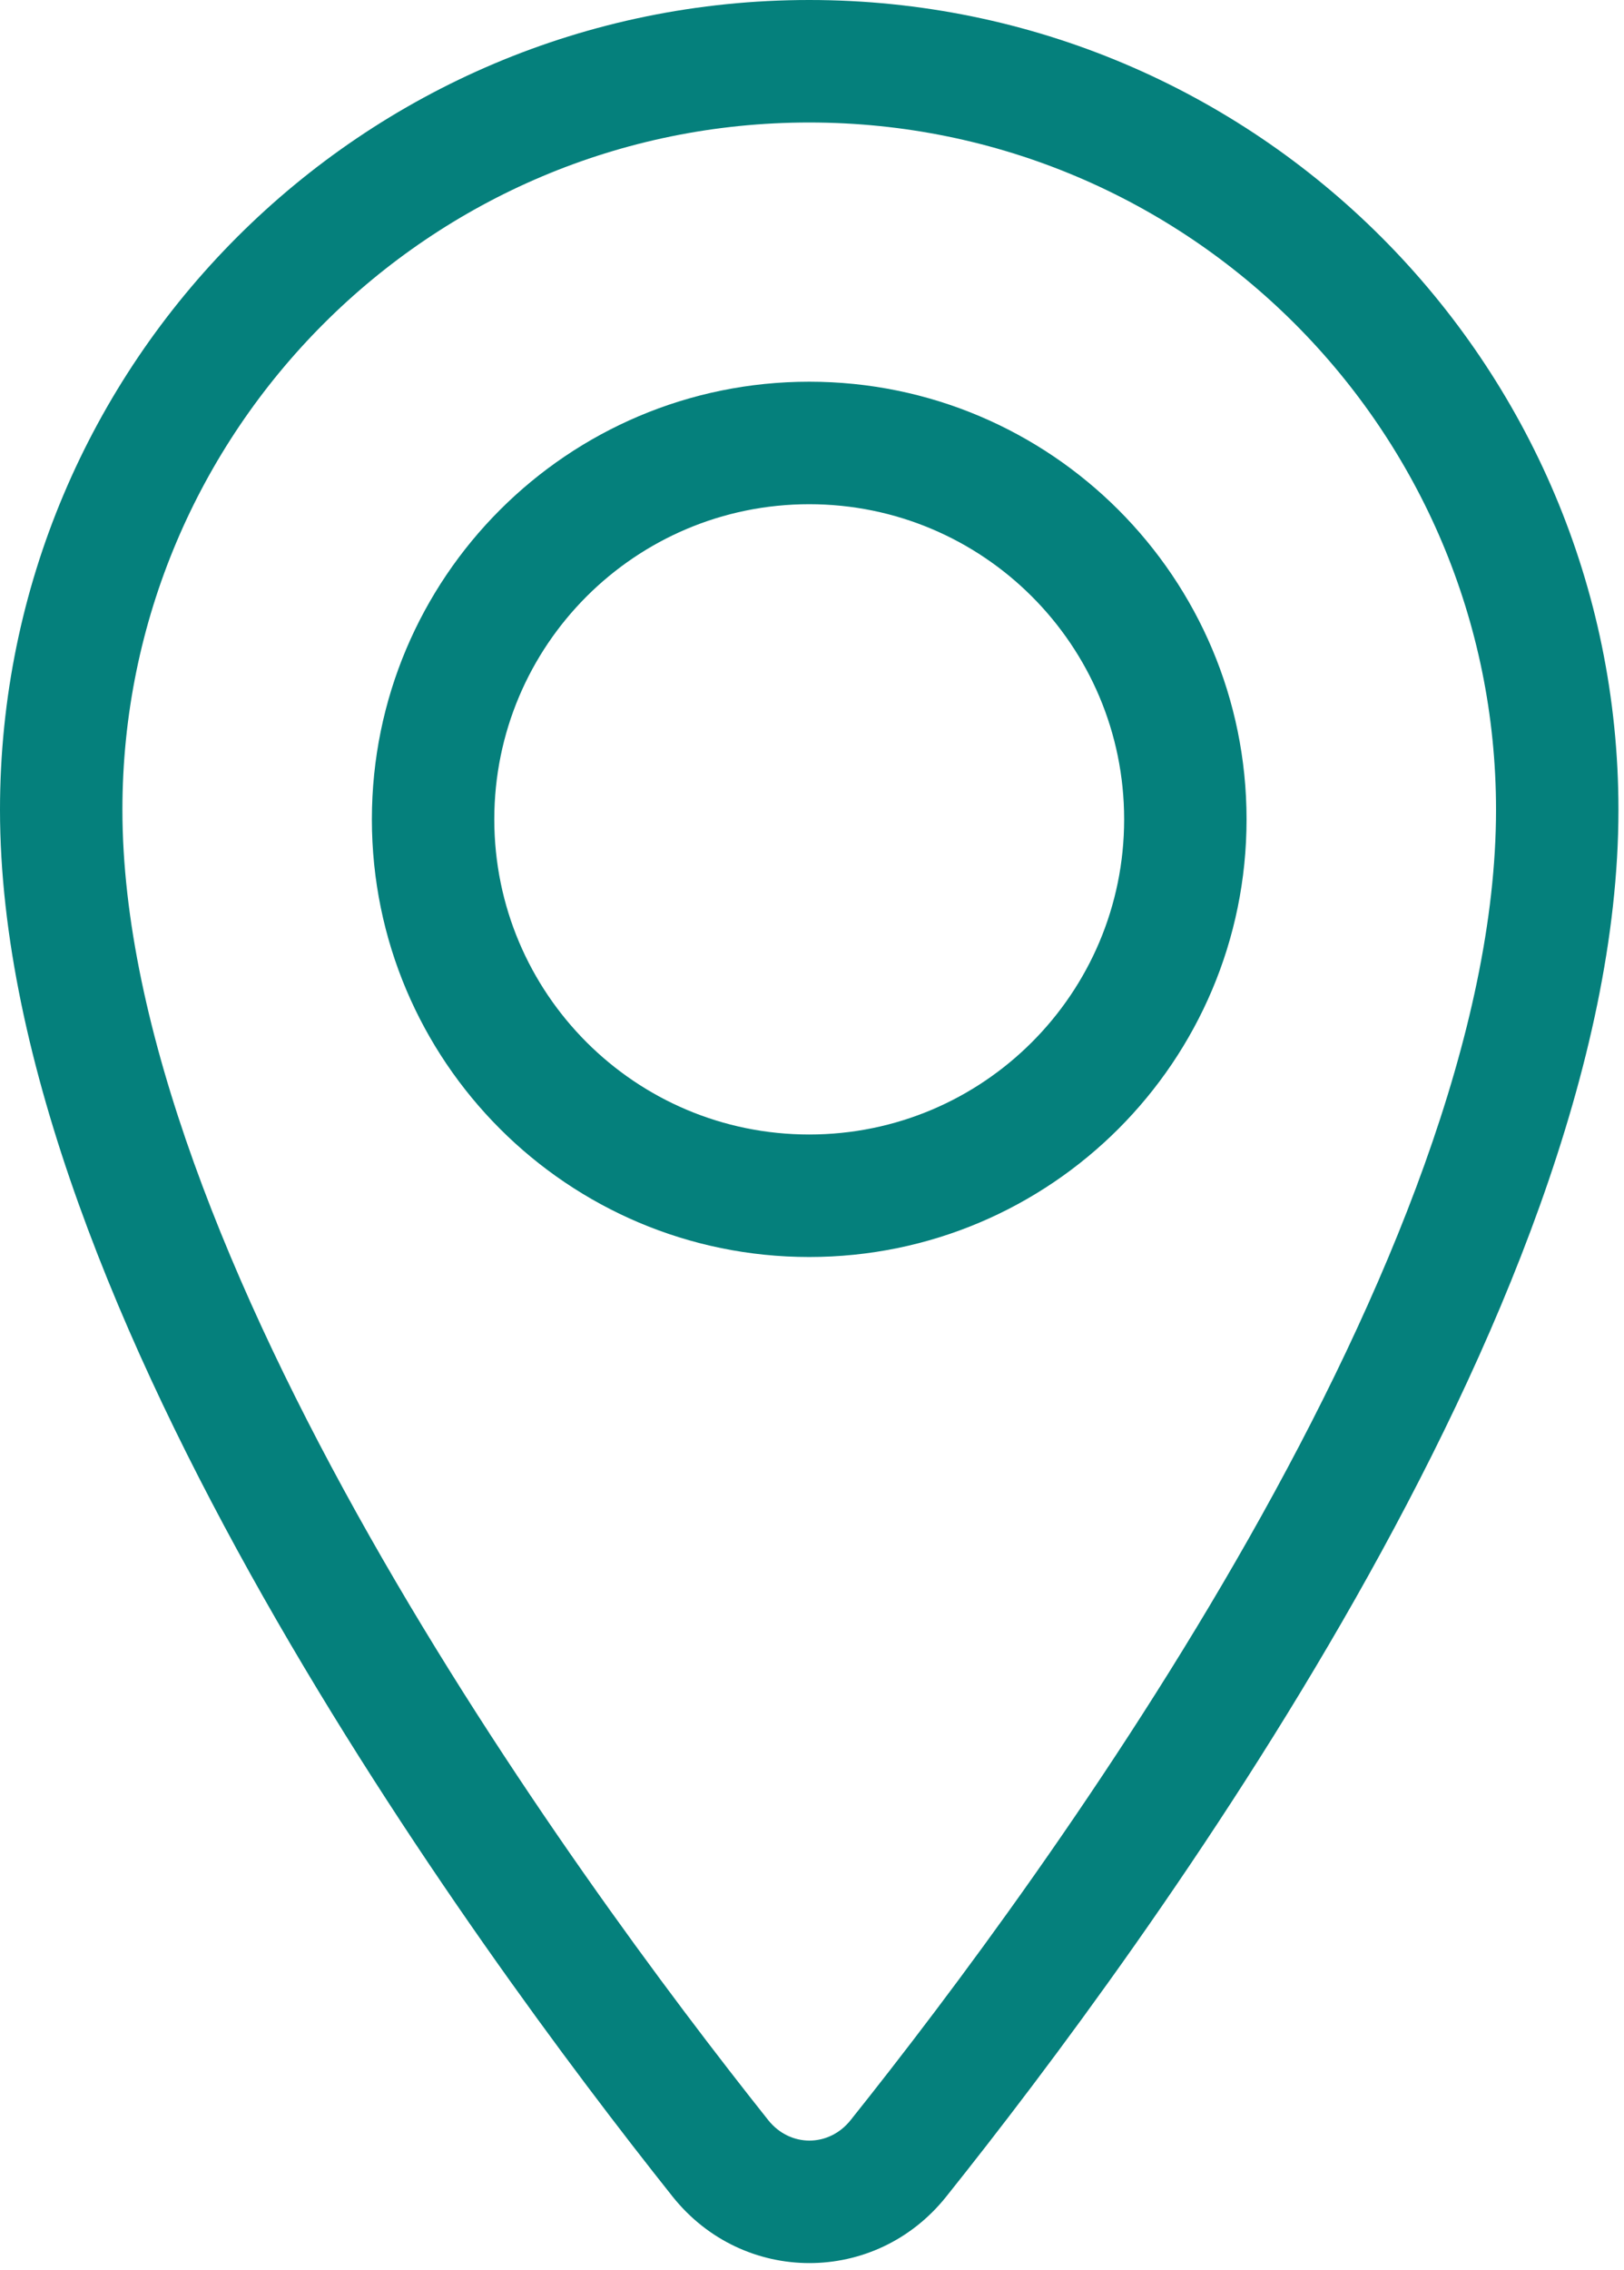
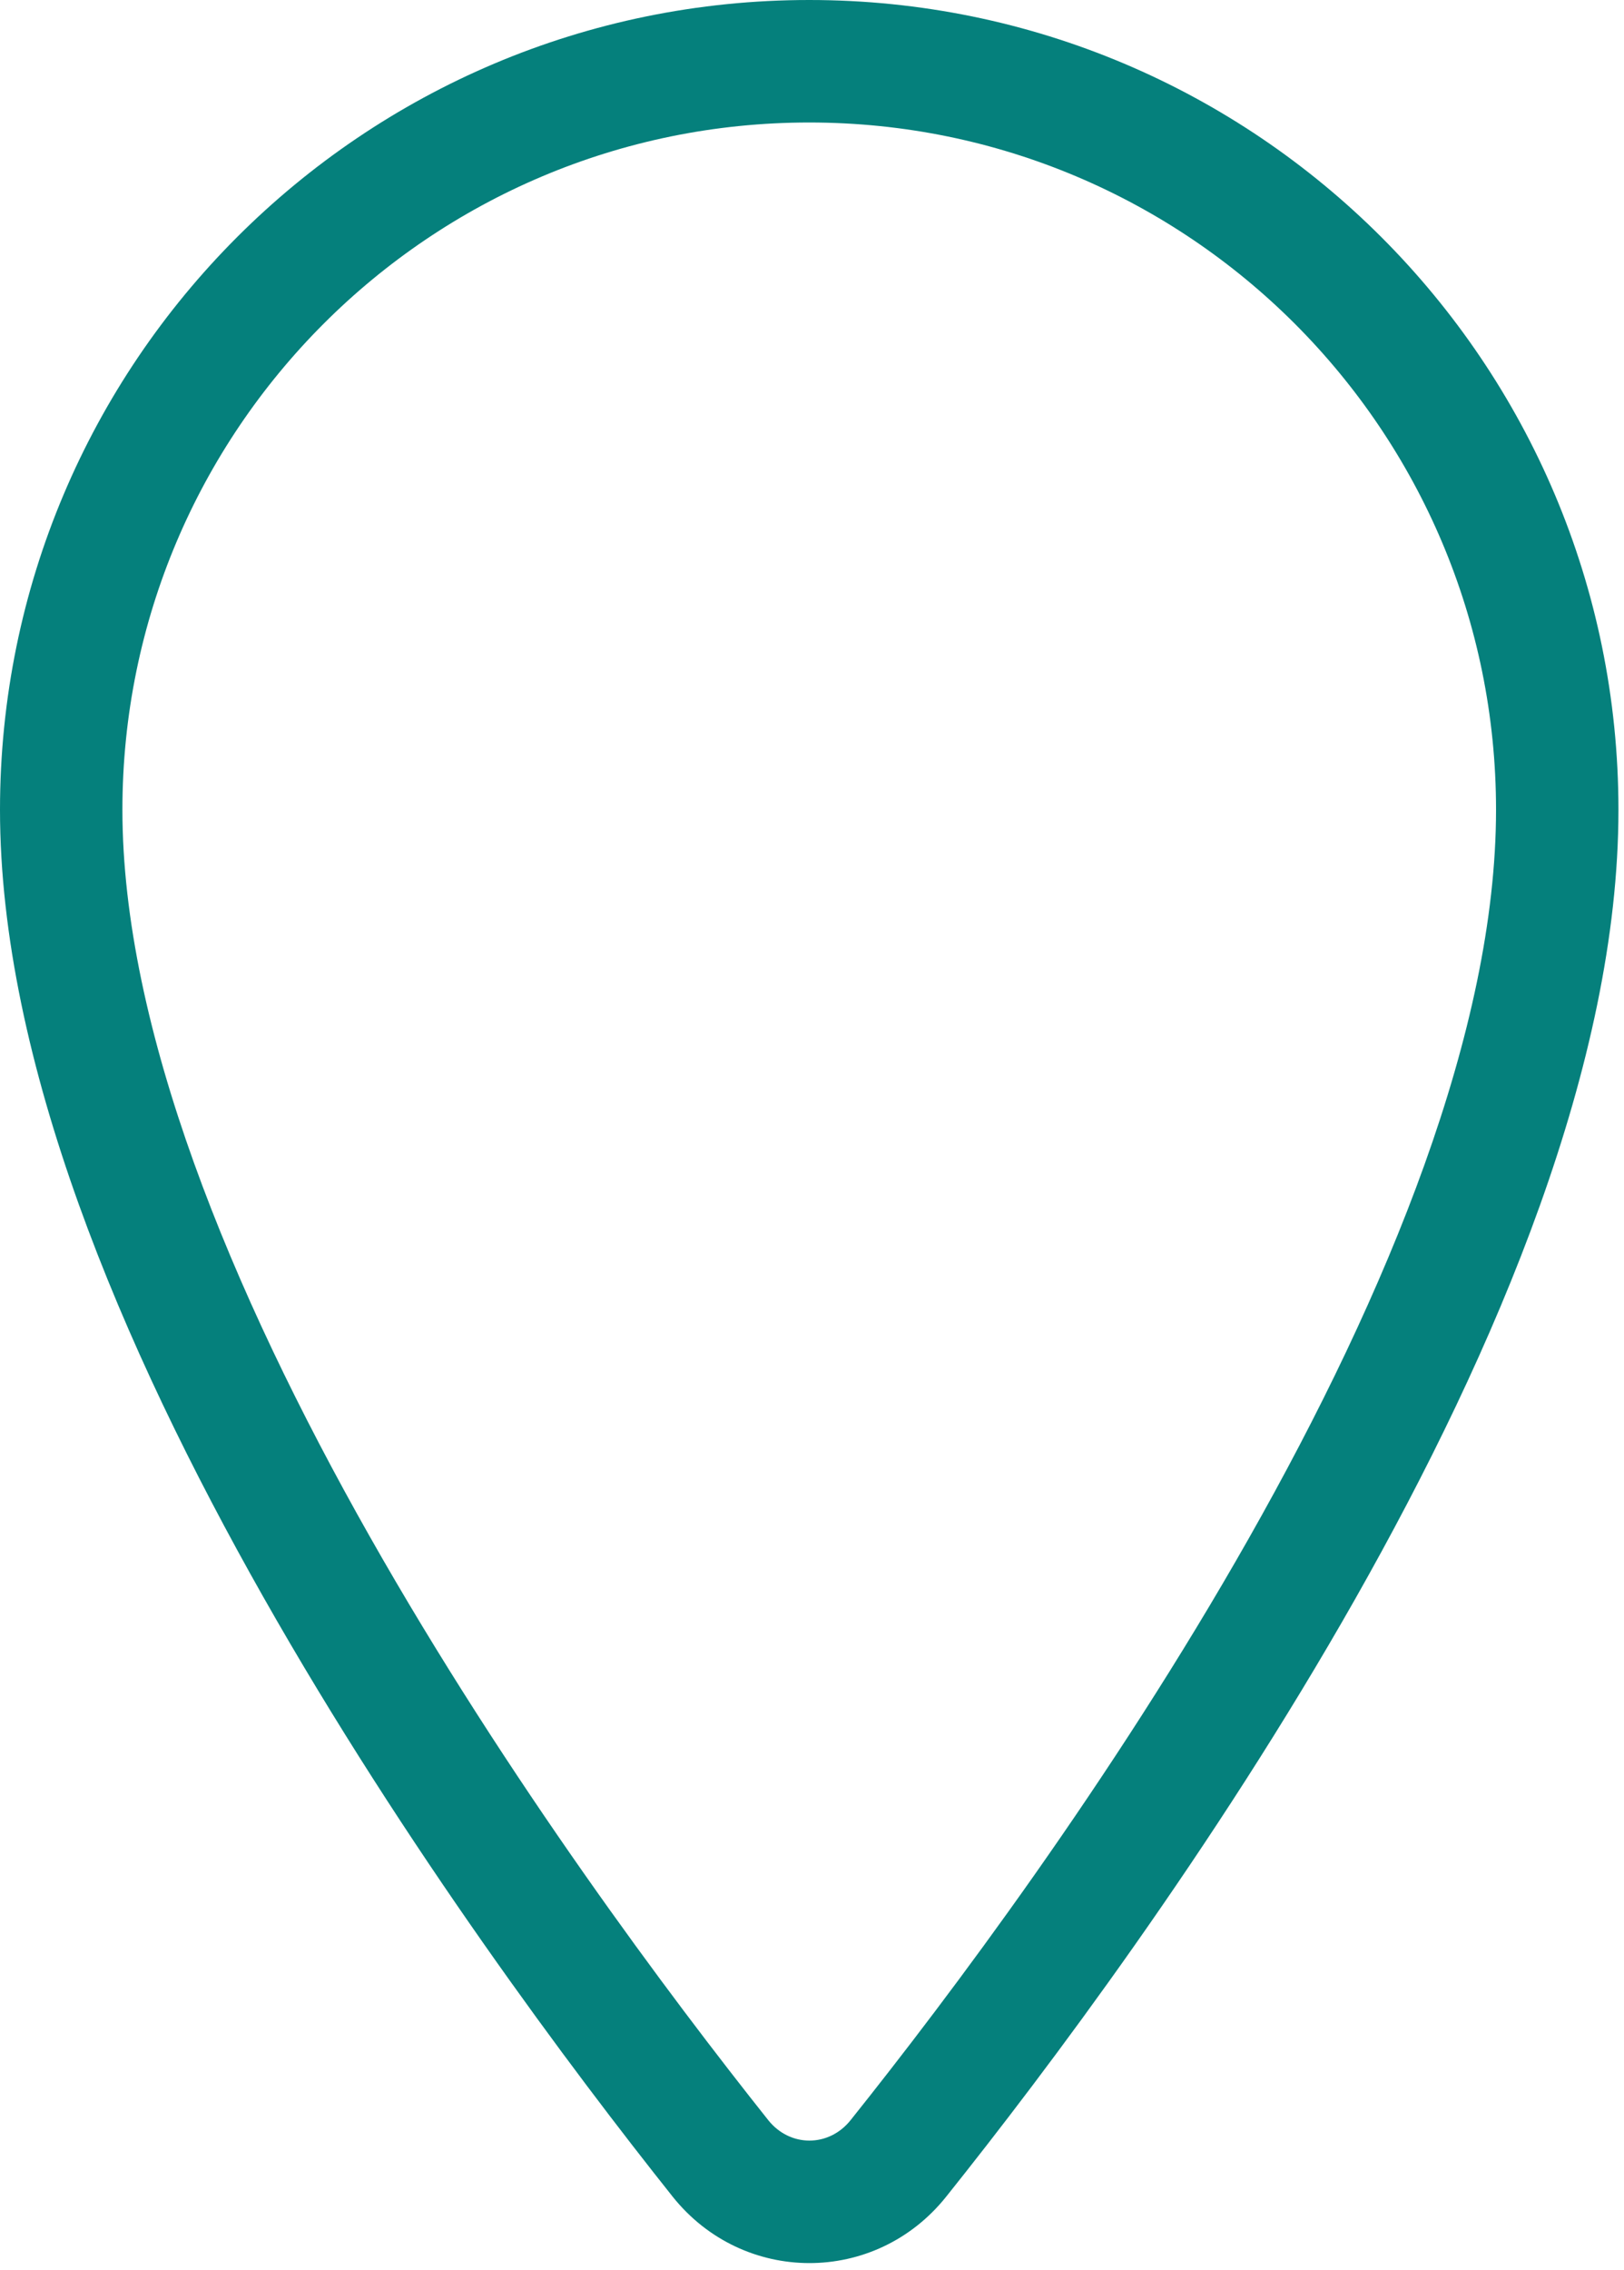
<svg xmlns="http://www.w3.org/2000/svg" fill="none" viewBox="0 0 199 278" height="278" width="199">
  <path fill="#05807C" d="M99.159 15C52.679 15 15 52.679 15 99.159C15 125.846 28.267 158.062 45.302 188.132C62.187 217.936 82.114 244.506 94.137 259.611C96.794 262.949 101.561 262.953 104.223 259.622C116.253 244.573 136.168 218.108 153.04 188.345C170.059 158.323 183.319 126.069 183.319 99.159C183.319 52.679 145.64 15 99.159 15ZM0 99.159C0 44.395 44.395 0 99.159 0C153.924 0 198.319 44.395 198.319 99.159C198.319 130.153 183.364 165.269 166.09 195.742C148.669 226.472 128.217 253.63 115.94 268.988C107.264 279.843 91.054 279.823 82.401 268.952C70.136 253.543 49.678 226.287 32.251 195.526C14.974 165.03 0 129.942 0 99.159Z" clip-rule="evenodd" fill-rule="evenodd" />
-   <path fill="#05807C" d="M99.16 138.921C120.472 138.921 137.749 121.643 137.749 100.331C137.749 79.018 120.472 61.741 99.16 61.741C77.847 61.741 60.569 79.018 60.569 100.331C60.569 121.643 77.847 138.921 99.16 138.921ZM99.16 153.921C128.756 153.921 152.749 129.928 152.749 100.331C152.749 70.734 128.756 46.741 99.16 46.741C69.562 46.741 45.569 70.734 45.569 100.331C45.569 129.928 69.562 153.921 99.16 153.921Z" clip-rule="evenodd" fill-rule="evenodd" />
</svg>